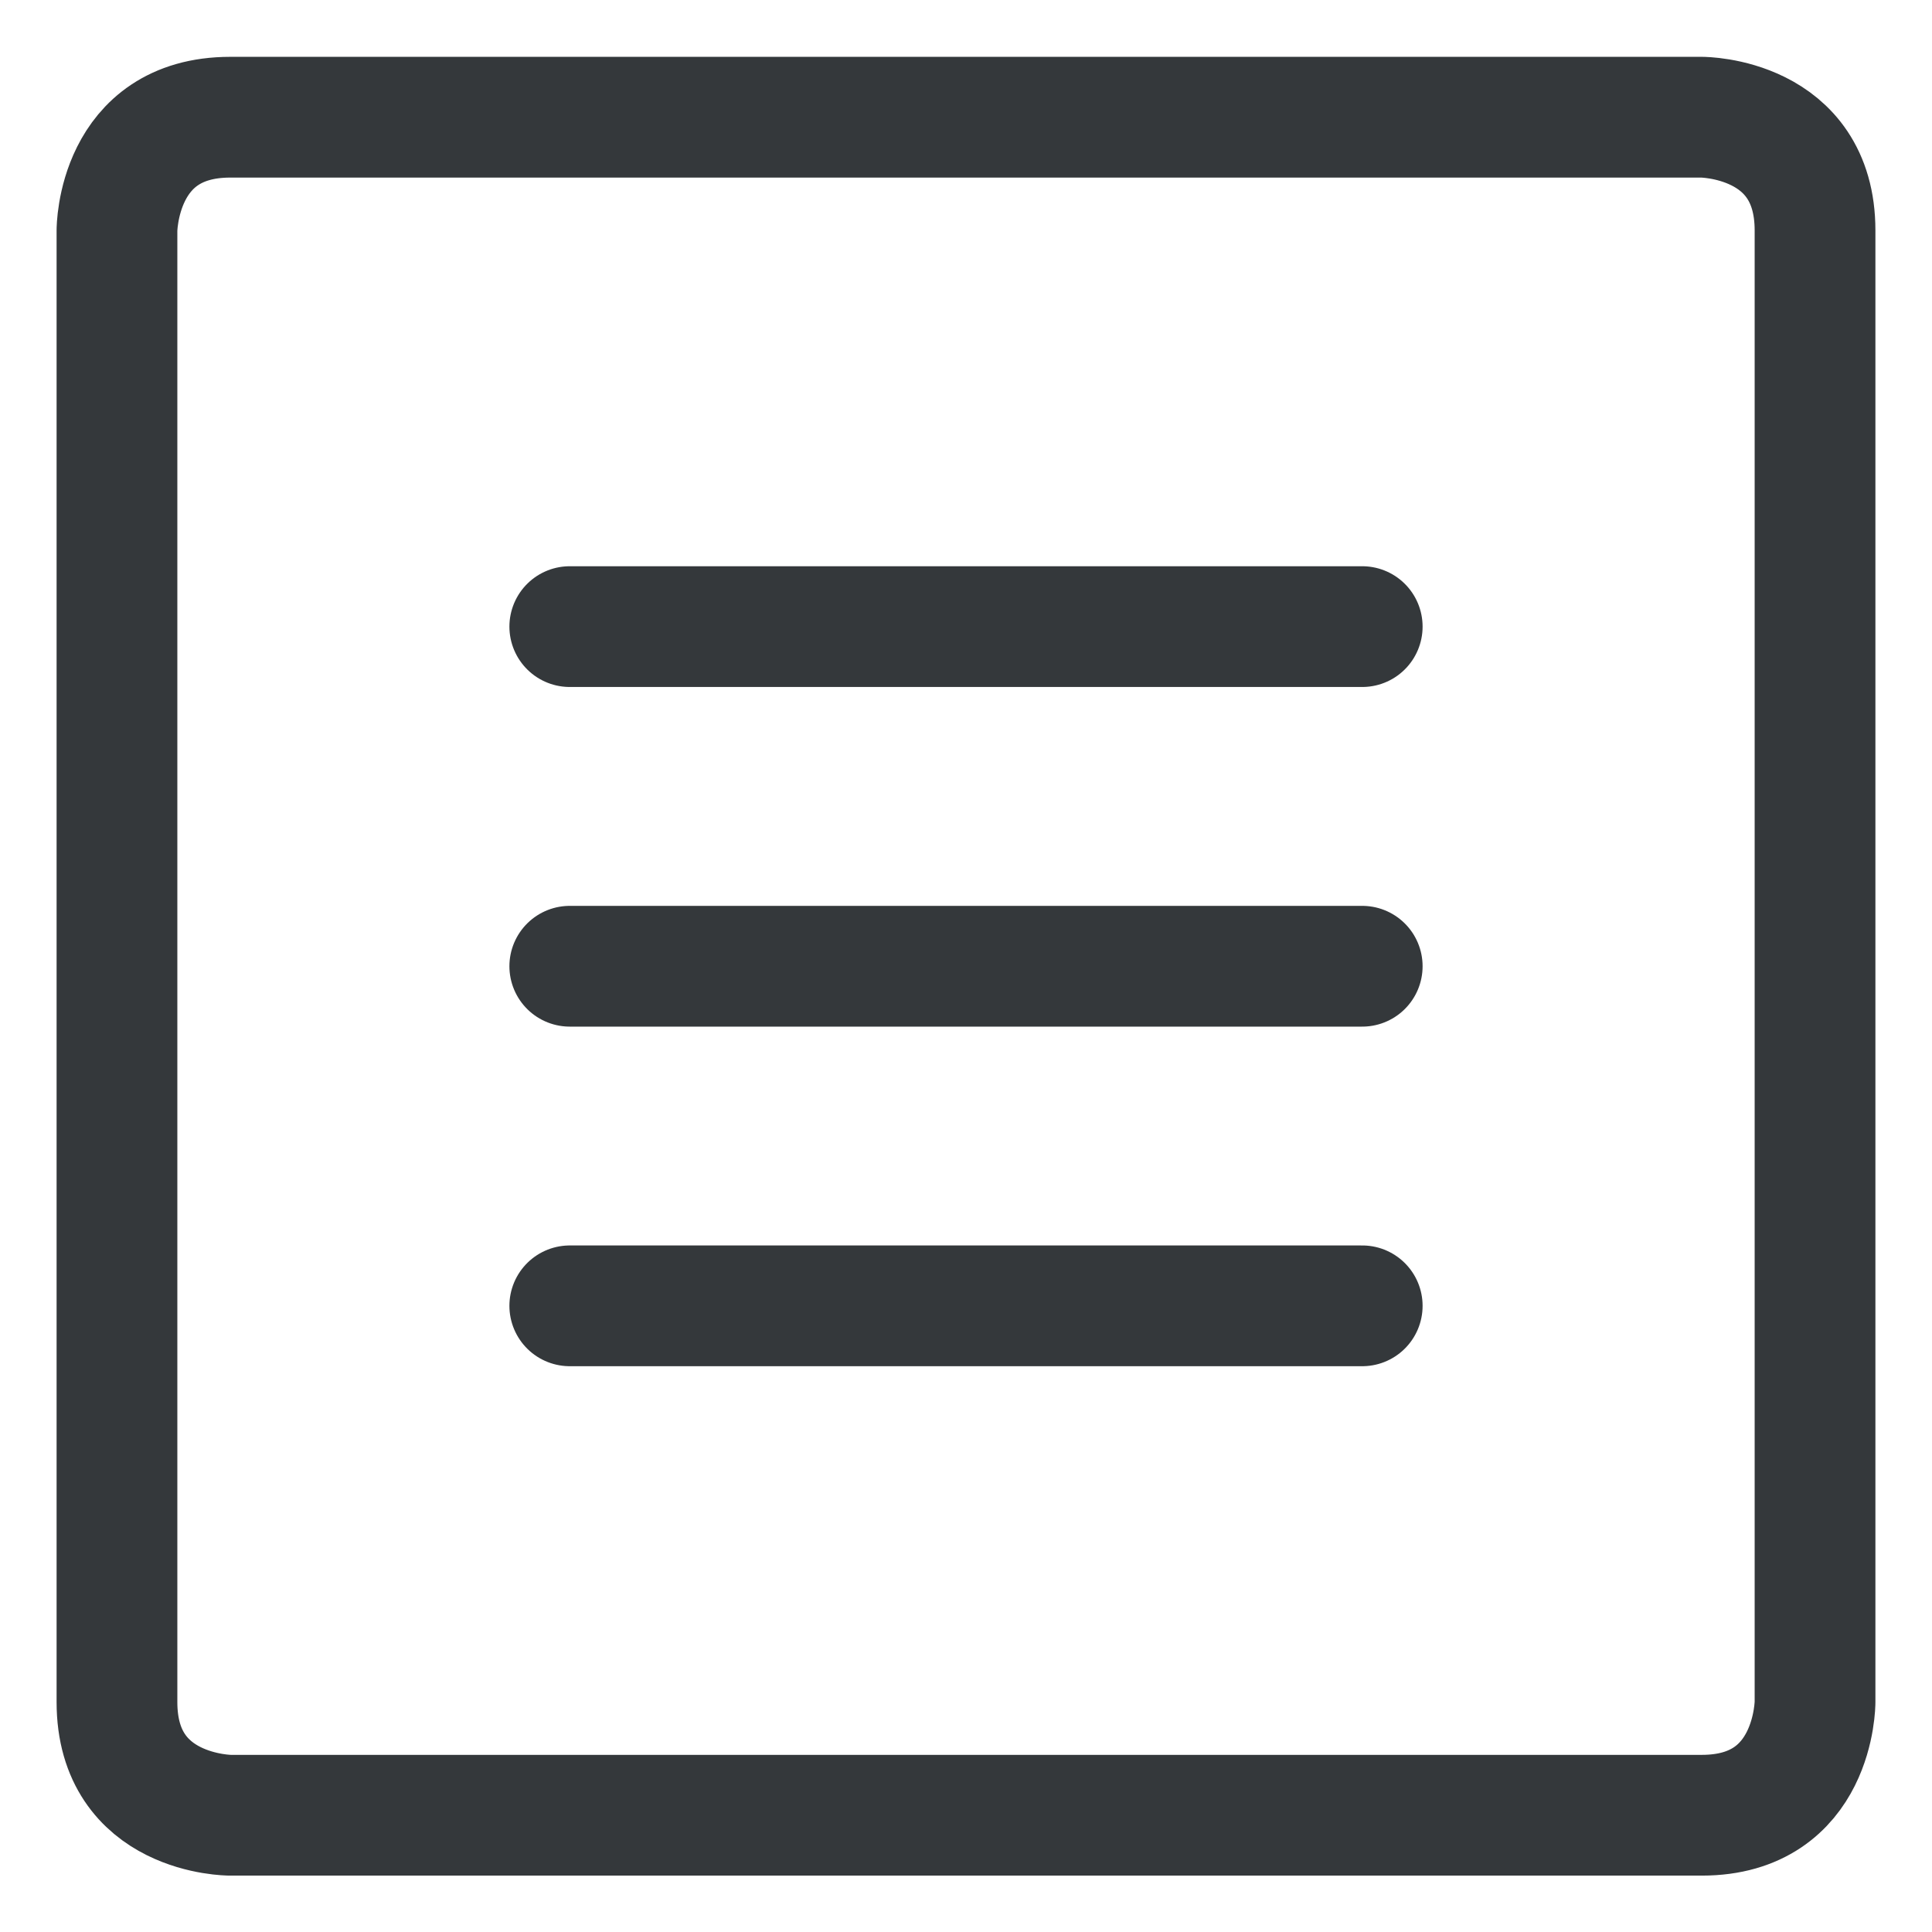
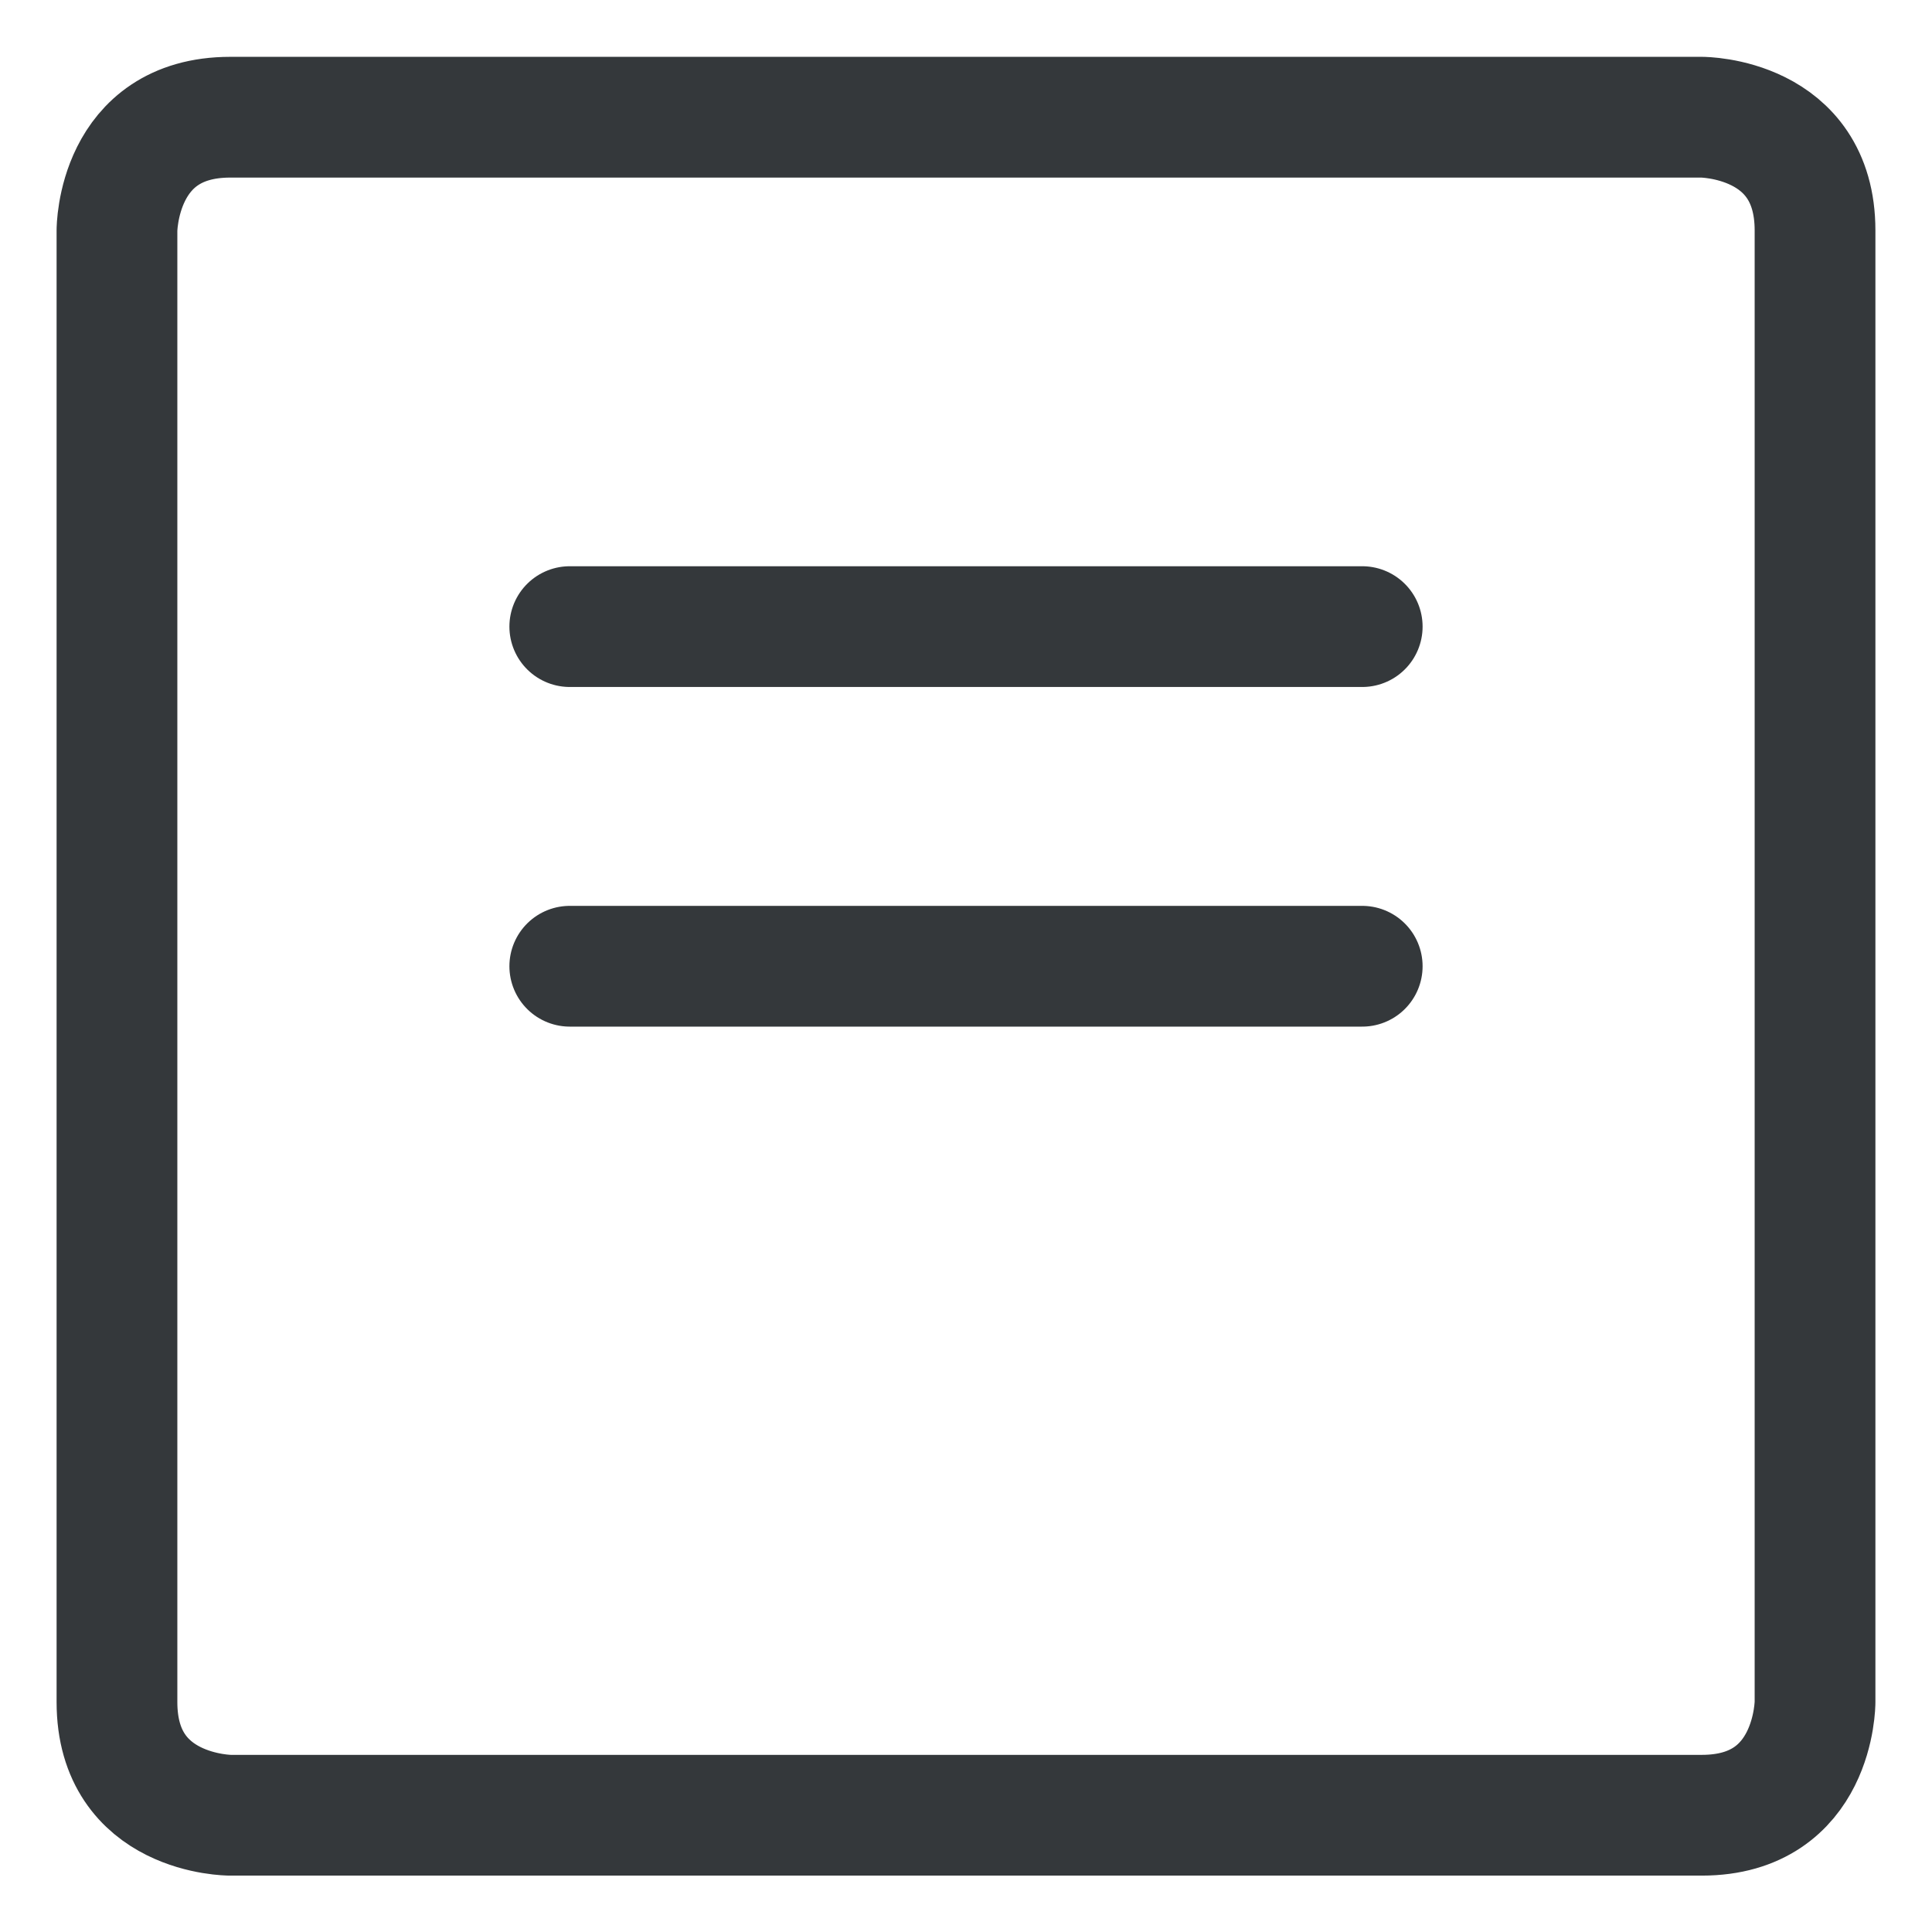
<svg xmlns="http://www.w3.org/2000/svg" width="48" height="48" viewBox="0 0 48 48" fill="none">
  <path d="M5.719 2.912H42.281C42.281 2.912 45.094 2.912 45.094 5.724V42.287C45.094 42.287 45.094 45.099 42.281 45.099H5.719C5.719 45.099 2.906 45.099 2.906 42.287V5.724C2.906 5.724 2.906 2.912 5.719 2.912Z" stroke="#34383B" stroke-width="3" stroke-linecap="round" stroke-linejoin="round" />
  <path d="M14.156 15.568H33.844" stroke="#34383B" stroke-width="3" stroke-linecap="round" stroke-linejoin="round" />
  <path d="M14.156 24.006H33.844" stroke="#34383B" stroke-width="3" stroke-linecap="round" stroke-linejoin="round" />
-   <path d="M14.156 32.443H33.844" stroke="#34383B" stroke-width="3" stroke-linecap="round" stroke-linejoin="round" />
</svg>